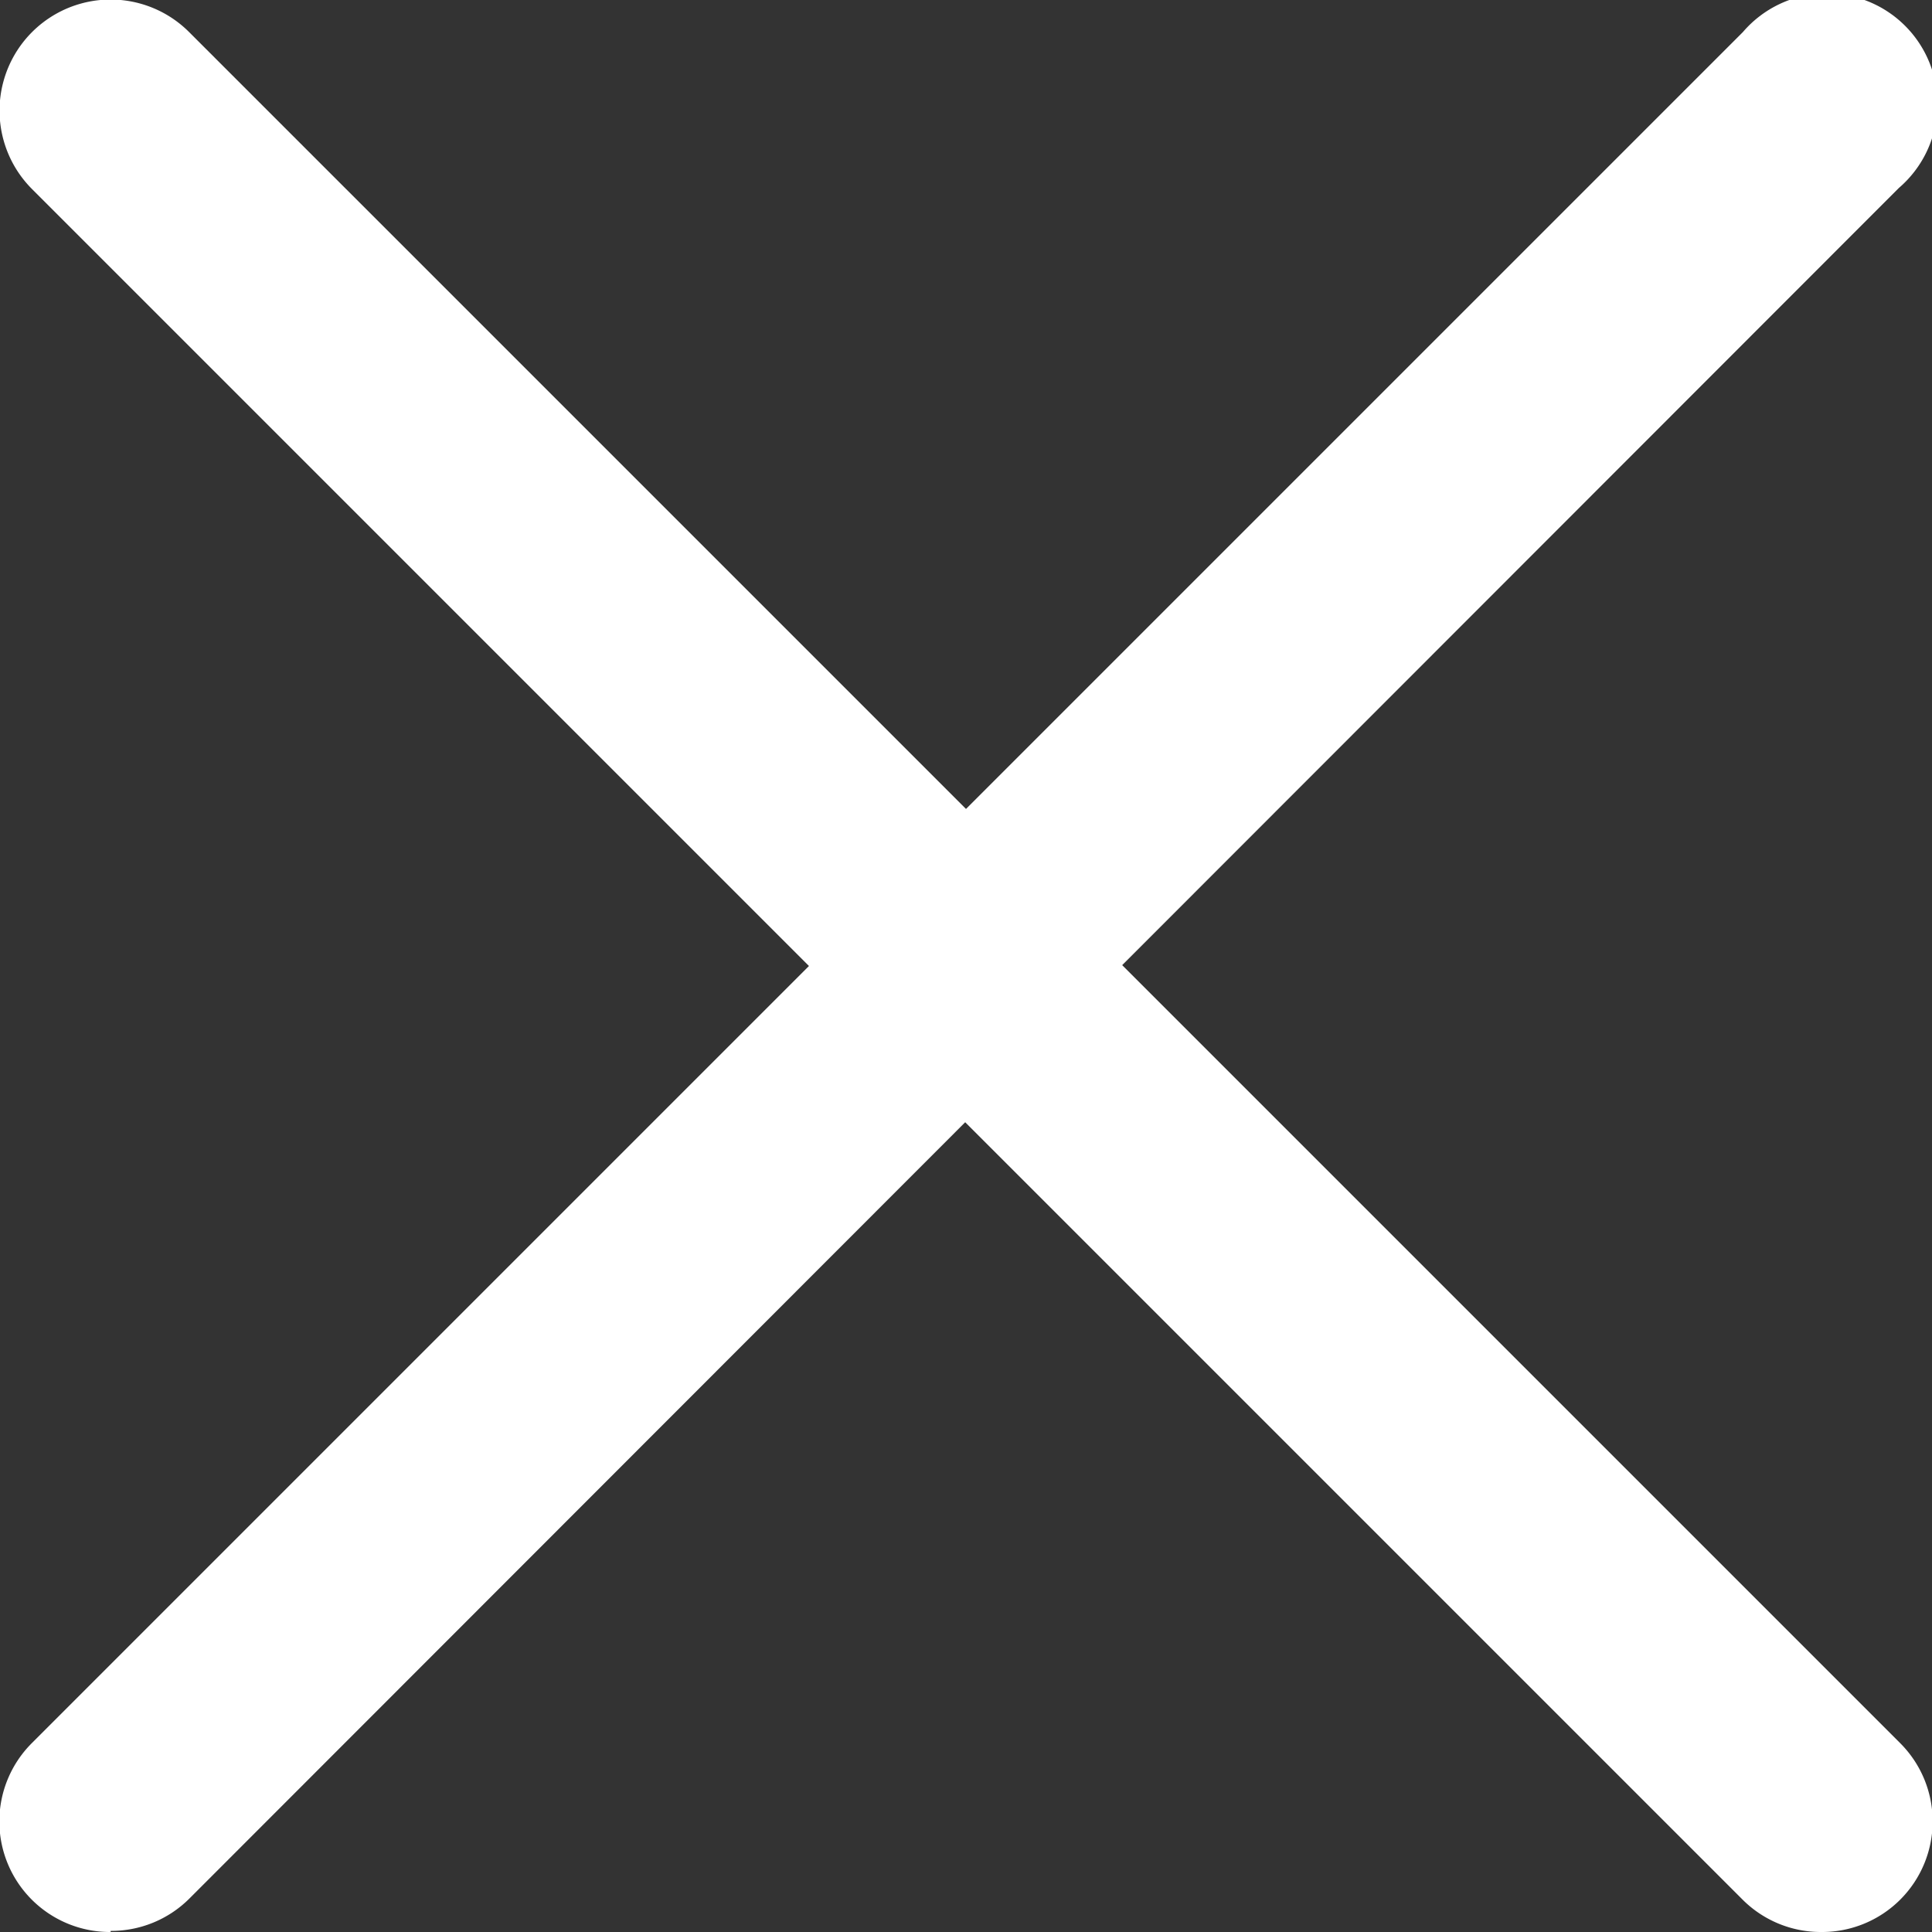
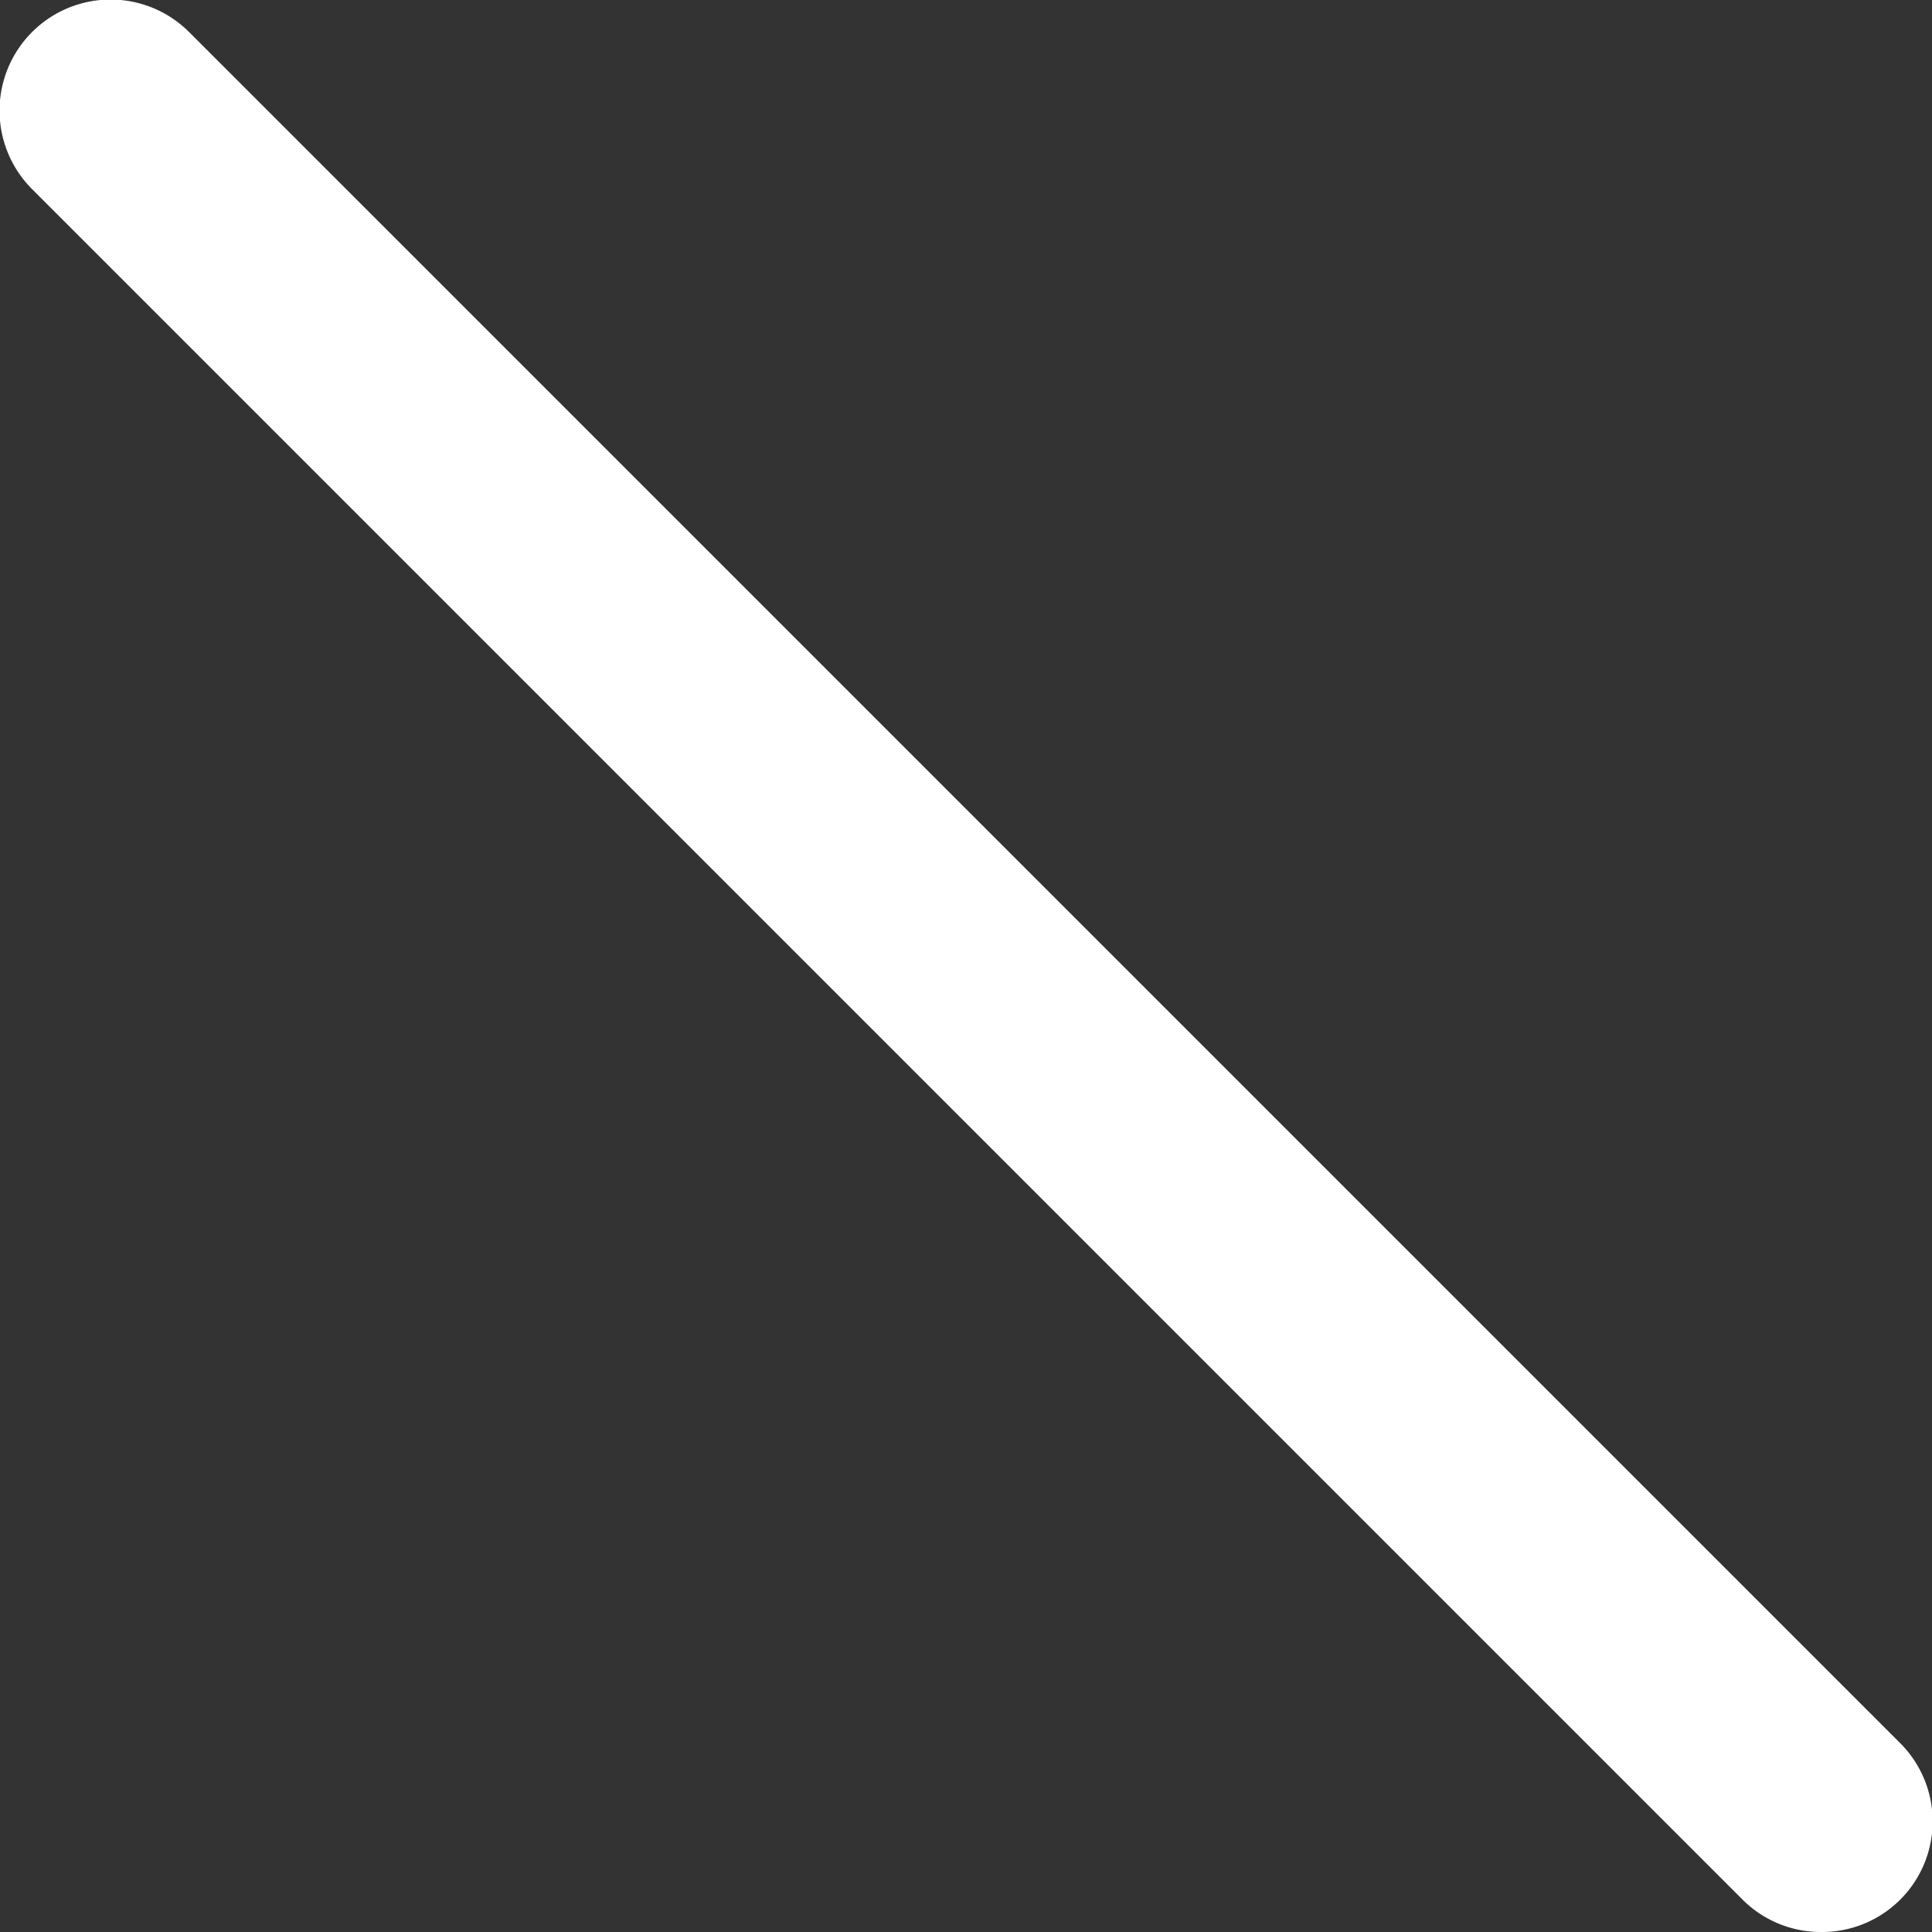
<svg xmlns="http://www.w3.org/2000/svg" viewBox="0 0 17.47 17.47">
  <rect x="0" y="0" width="17.47" height="17.47" fill="#333333" stroke="none" />
  <defs>
    <style>
      .cls-1 {
        fill: #fff;
      }
    </style>
  </defs>
  <title>Recurso 2</title>
  <g id="Capa_2" data-name="Capa 2">
    <g id="Layer_3" data-name="Layer 3">
      <g>
-         <path class="cls-1" d="M1,17.47a1,1,0,0,1-.71-1.71L15.76.29a1,1,0,1,1,1.41,1.41L1.71,17.17a1,1,0,0,1-.71.29Z" />
        <path class="cls-1" d="M16.47,17.47a1,1,0,0,1-.71-.29L.29,1.71A1,1,0,0,1,1.71.29L17.18,15.76a1,1,0,0,1-.71,1.71Z" />
      </g>
    </g>
  </g>
</svg>